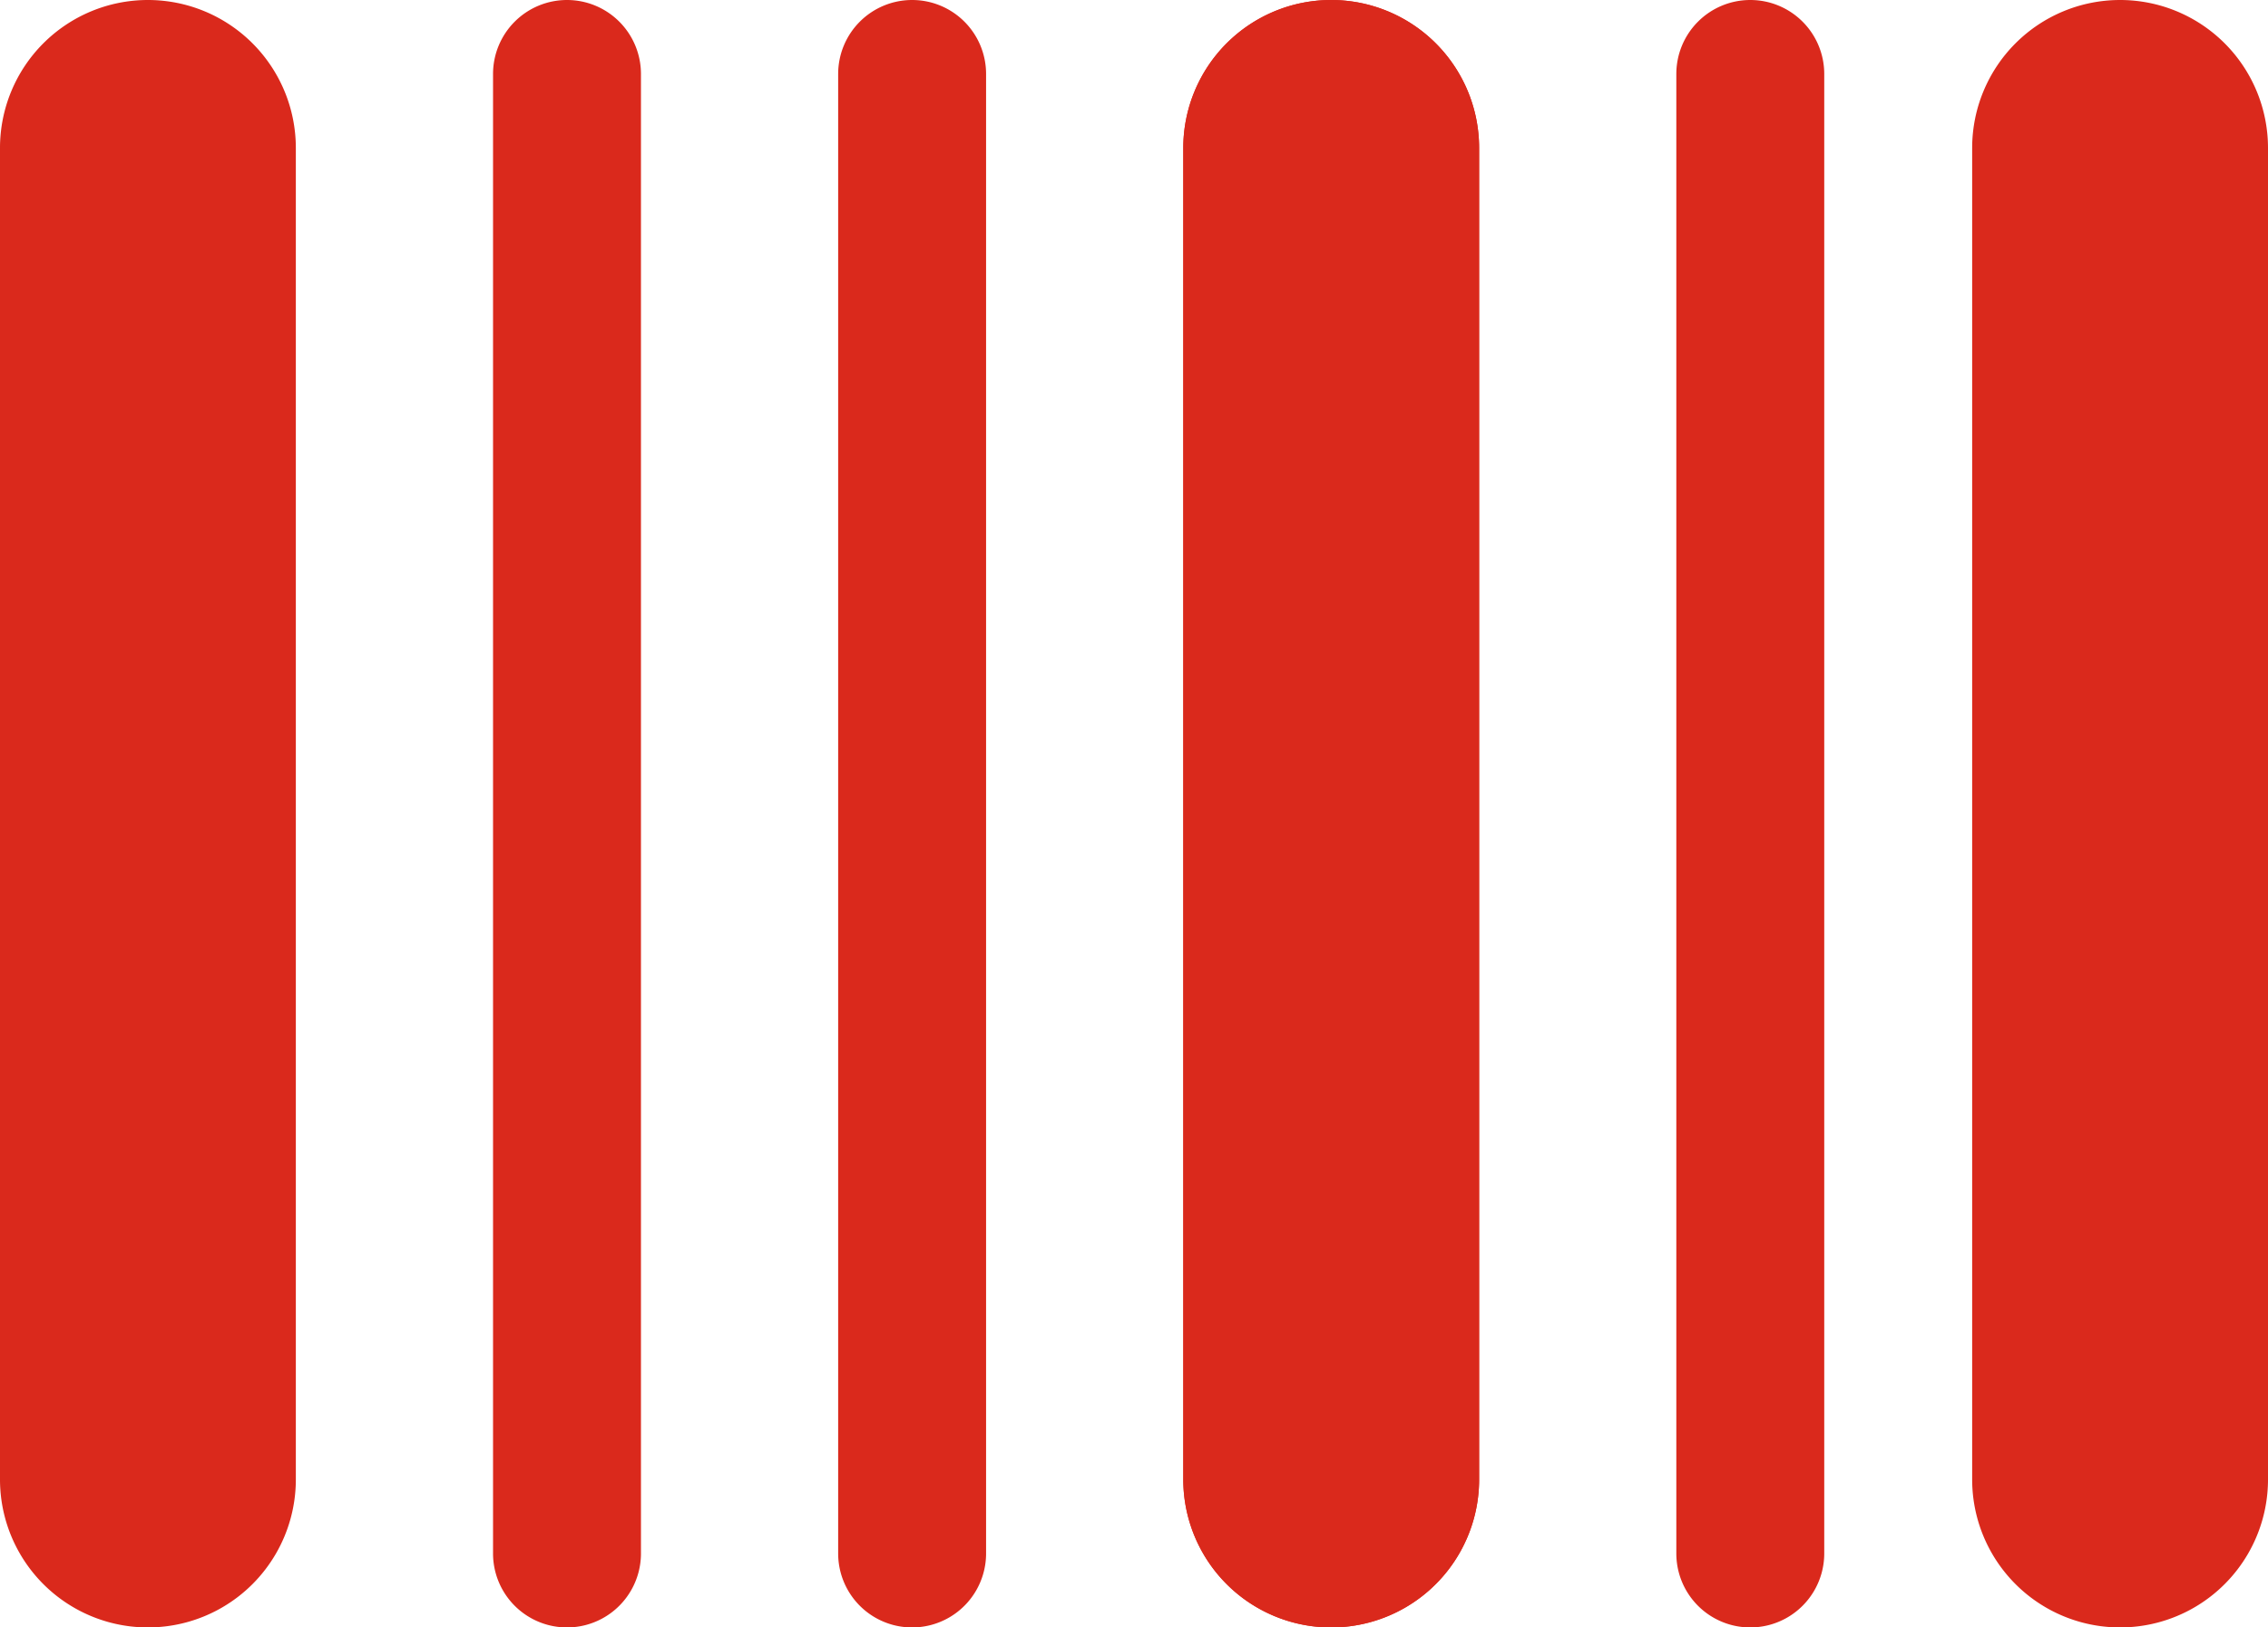
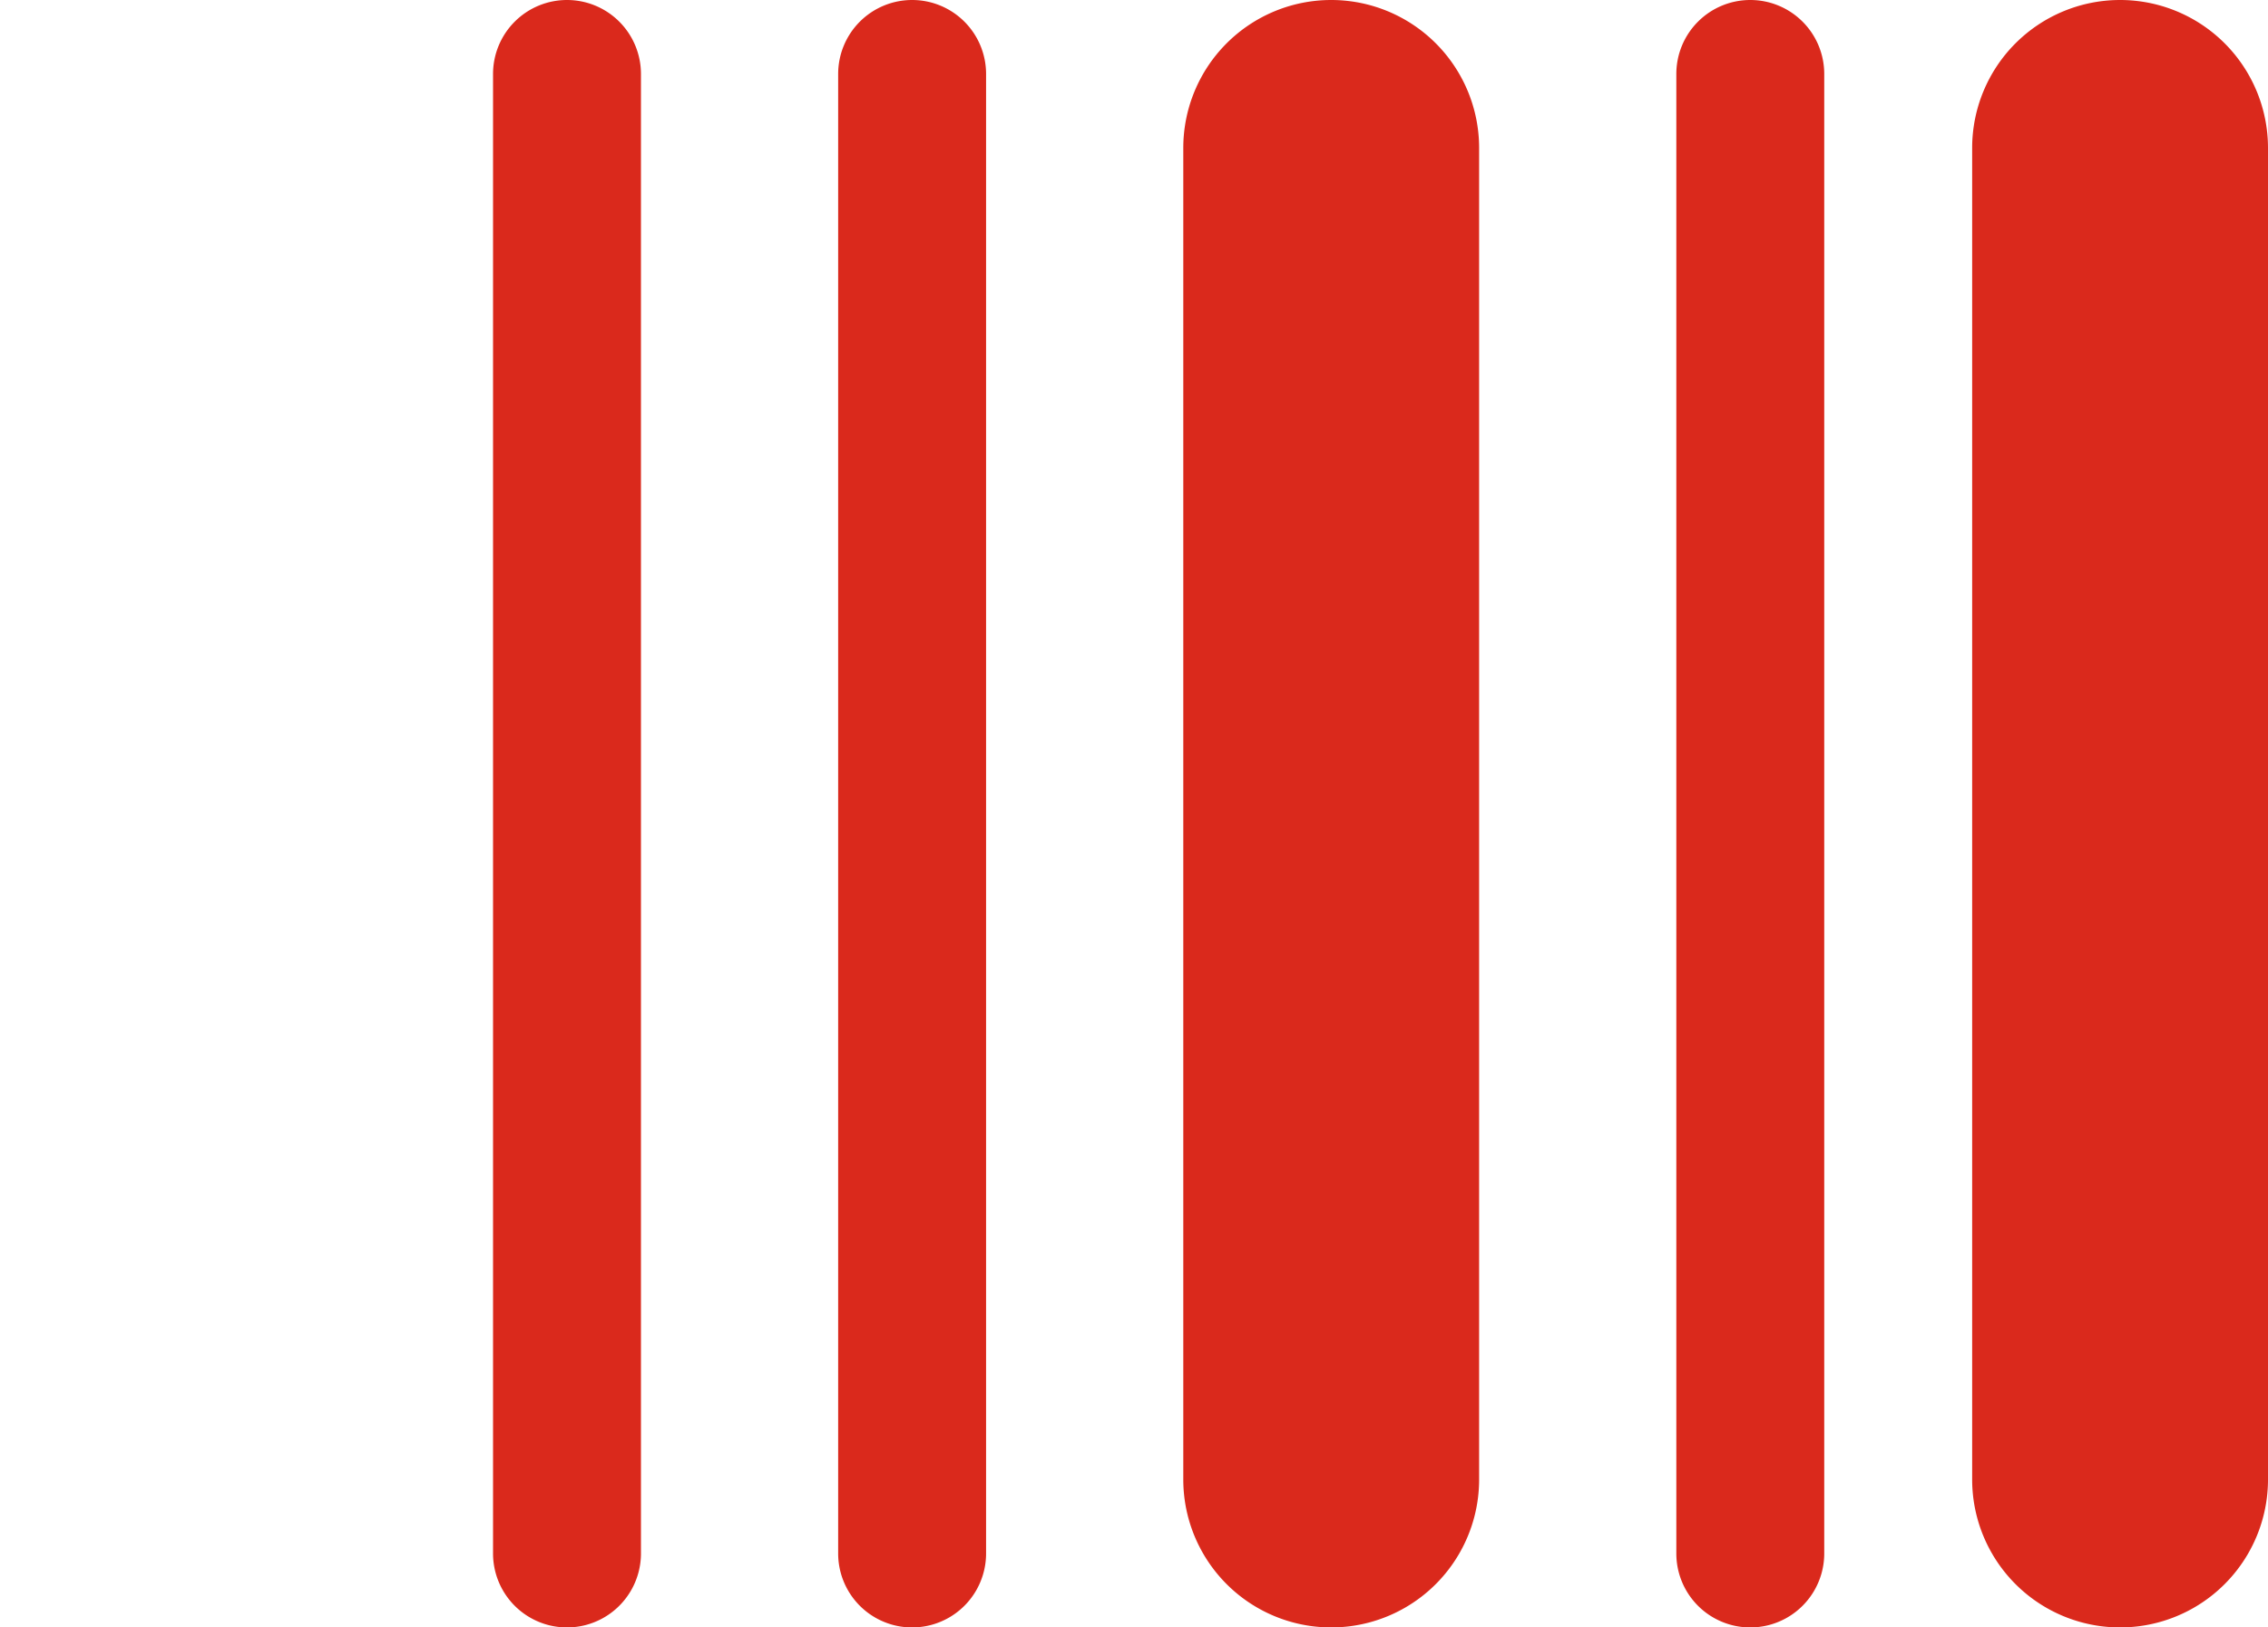
<svg xmlns="http://www.w3.org/2000/svg" width="39.16" height="28.093" viewBox="0 0 39.16 28.093">
  <g id="barcode" transform="translate(0 -72.348)">
    <g id="Grupo_132" data-name="Grupo 132" transform="translate(28.944 72.348)">
      <g id="Grupo_131" data-name="Grupo 131" transform="translate(0 0)">
        <path id="Trazado_196" data-name="Trazado 196" d="M379.711,72.348a1.277,1.277,0,0,0-1.277,1.277V99.164a1.277,1.277,0,0,0,2.554,0V73.625A1.277,1.277,0,0,0,379.711,72.348Z" transform="translate(-378.434 -72.348)" fill="#da291c" />
      </g>
    </g>
    <g id="Grupo_134" data-name="Grupo 134" transform="translate(14.472 72.348)">
      <g id="Grupo_133" data-name="Grupo 133" transform="translate(0 0)">
        <path id="Trazado_197" data-name="Trazado 197" d="M190.494,72.348a1.277,1.277,0,0,0-1.277,1.277V99.164a1.277,1.277,0,0,0,2.554,0V73.625A1.277,1.277,0,0,0,190.494,72.348Z" transform="translate(-189.217 -72.348)" fill="#da291c" />
      </g>
    </g>
    <g id="Grupo_136" data-name="Grupo 136" transform="translate(8.513 72.348)">
      <g id="Grupo_135" data-name="Grupo 135" transform="translate(0 0)">
        <path id="Trazado_198" data-name="Trazado 198" d="M112.581,72.348a1.277,1.277,0,0,0-1.277,1.277V99.164a1.277,1.277,0,0,0,2.554,0V73.625A1.277,1.277,0,0,0,112.581,72.348Z" transform="translate(-111.304 -72.348)" fill="#da291c" />
      </g>
    </g>
    <g id="Grupo_138" data-name="Grupo 138" transform="translate(0 72.348)">
      <g id="Grupo_137" data-name="Grupo 137" transform="translate(0 0)">
-         <path id="Trazado_199" data-name="Trazado 199" d="M2.554,72.348A2.554,2.554,0,0,0,0,74.9V97.887a2.554,2.554,0,0,0,5.108,0V74.9A2.554,2.554,0,0,0,2.554,72.348Z" transform="translate(0 -72.348)" fill="#da291c" />
-       </g>
+         </g>
    </g>
    <g id="SVGCleanerId_0" transform="translate(20.431 72.348)">
      <g id="Grupo_139" data-name="Grupo 139" transform="translate(0 0)">
-         <path id="Trazado_200" data-name="Trazado 200" d="M269.685,72.348a2.554,2.554,0,0,0-2.554,2.554V97.887a2.554,2.554,0,1,0,5.108,0V74.9A2.554,2.554,0,0,0,269.685,72.348Z" transform="translate(-267.131 -72.348)" fill="#da291c" />
-       </g>
+         </g>
    </g>
    <g id="Grupo_141" data-name="Grupo 141" transform="translate(20.431 72.348)">
      <g id="Grupo_140" data-name="Grupo 140" transform="translate(0 0)">
        <path id="Trazado_201" data-name="Trazado 201" d="M269.685,72.348a2.554,2.554,0,0,0-2.554,2.554V97.887a2.554,2.554,0,1,0,5.108,0V74.9A2.554,2.554,0,0,0,269.685,72.348Z" transform="translate(-267.131 -72.348)" fill="#da291c" />
      </g>
    </g>
    <g id="Grupo_143" data-name="Grupo 143" transform="translate(34.052 72.348)">
      <g id="Grupo_142" data-name="Grupo 142" transform="translate(0 0)">
-         <path id="Trazado_202" data-name="Trazado 202" d="M447.772,72.348a2.554,2.554,0,0,0-2.554,2.554V97.887a2.554,2.554,0,1,0,5.108,0V74.9A2.554,2.554,0,0,0,447.772,72.348Z" transform="translate(-445.218 -72.348)" fill="#da291c" />
+         <path id="Trazado_202" data-name="Trazado 202" d="M447.772,72.348a2.554,2.554,0,0,0-2.554,2.554V97.887a2.554,2.554,0,1,0,5.108,0V74.9A2.554,2.554,0,0,0,447.772,72.348" transform="translate(-445.218 -72.348)" fill="#da291c" />
      </g>
    </g>
  </g>
</svg>